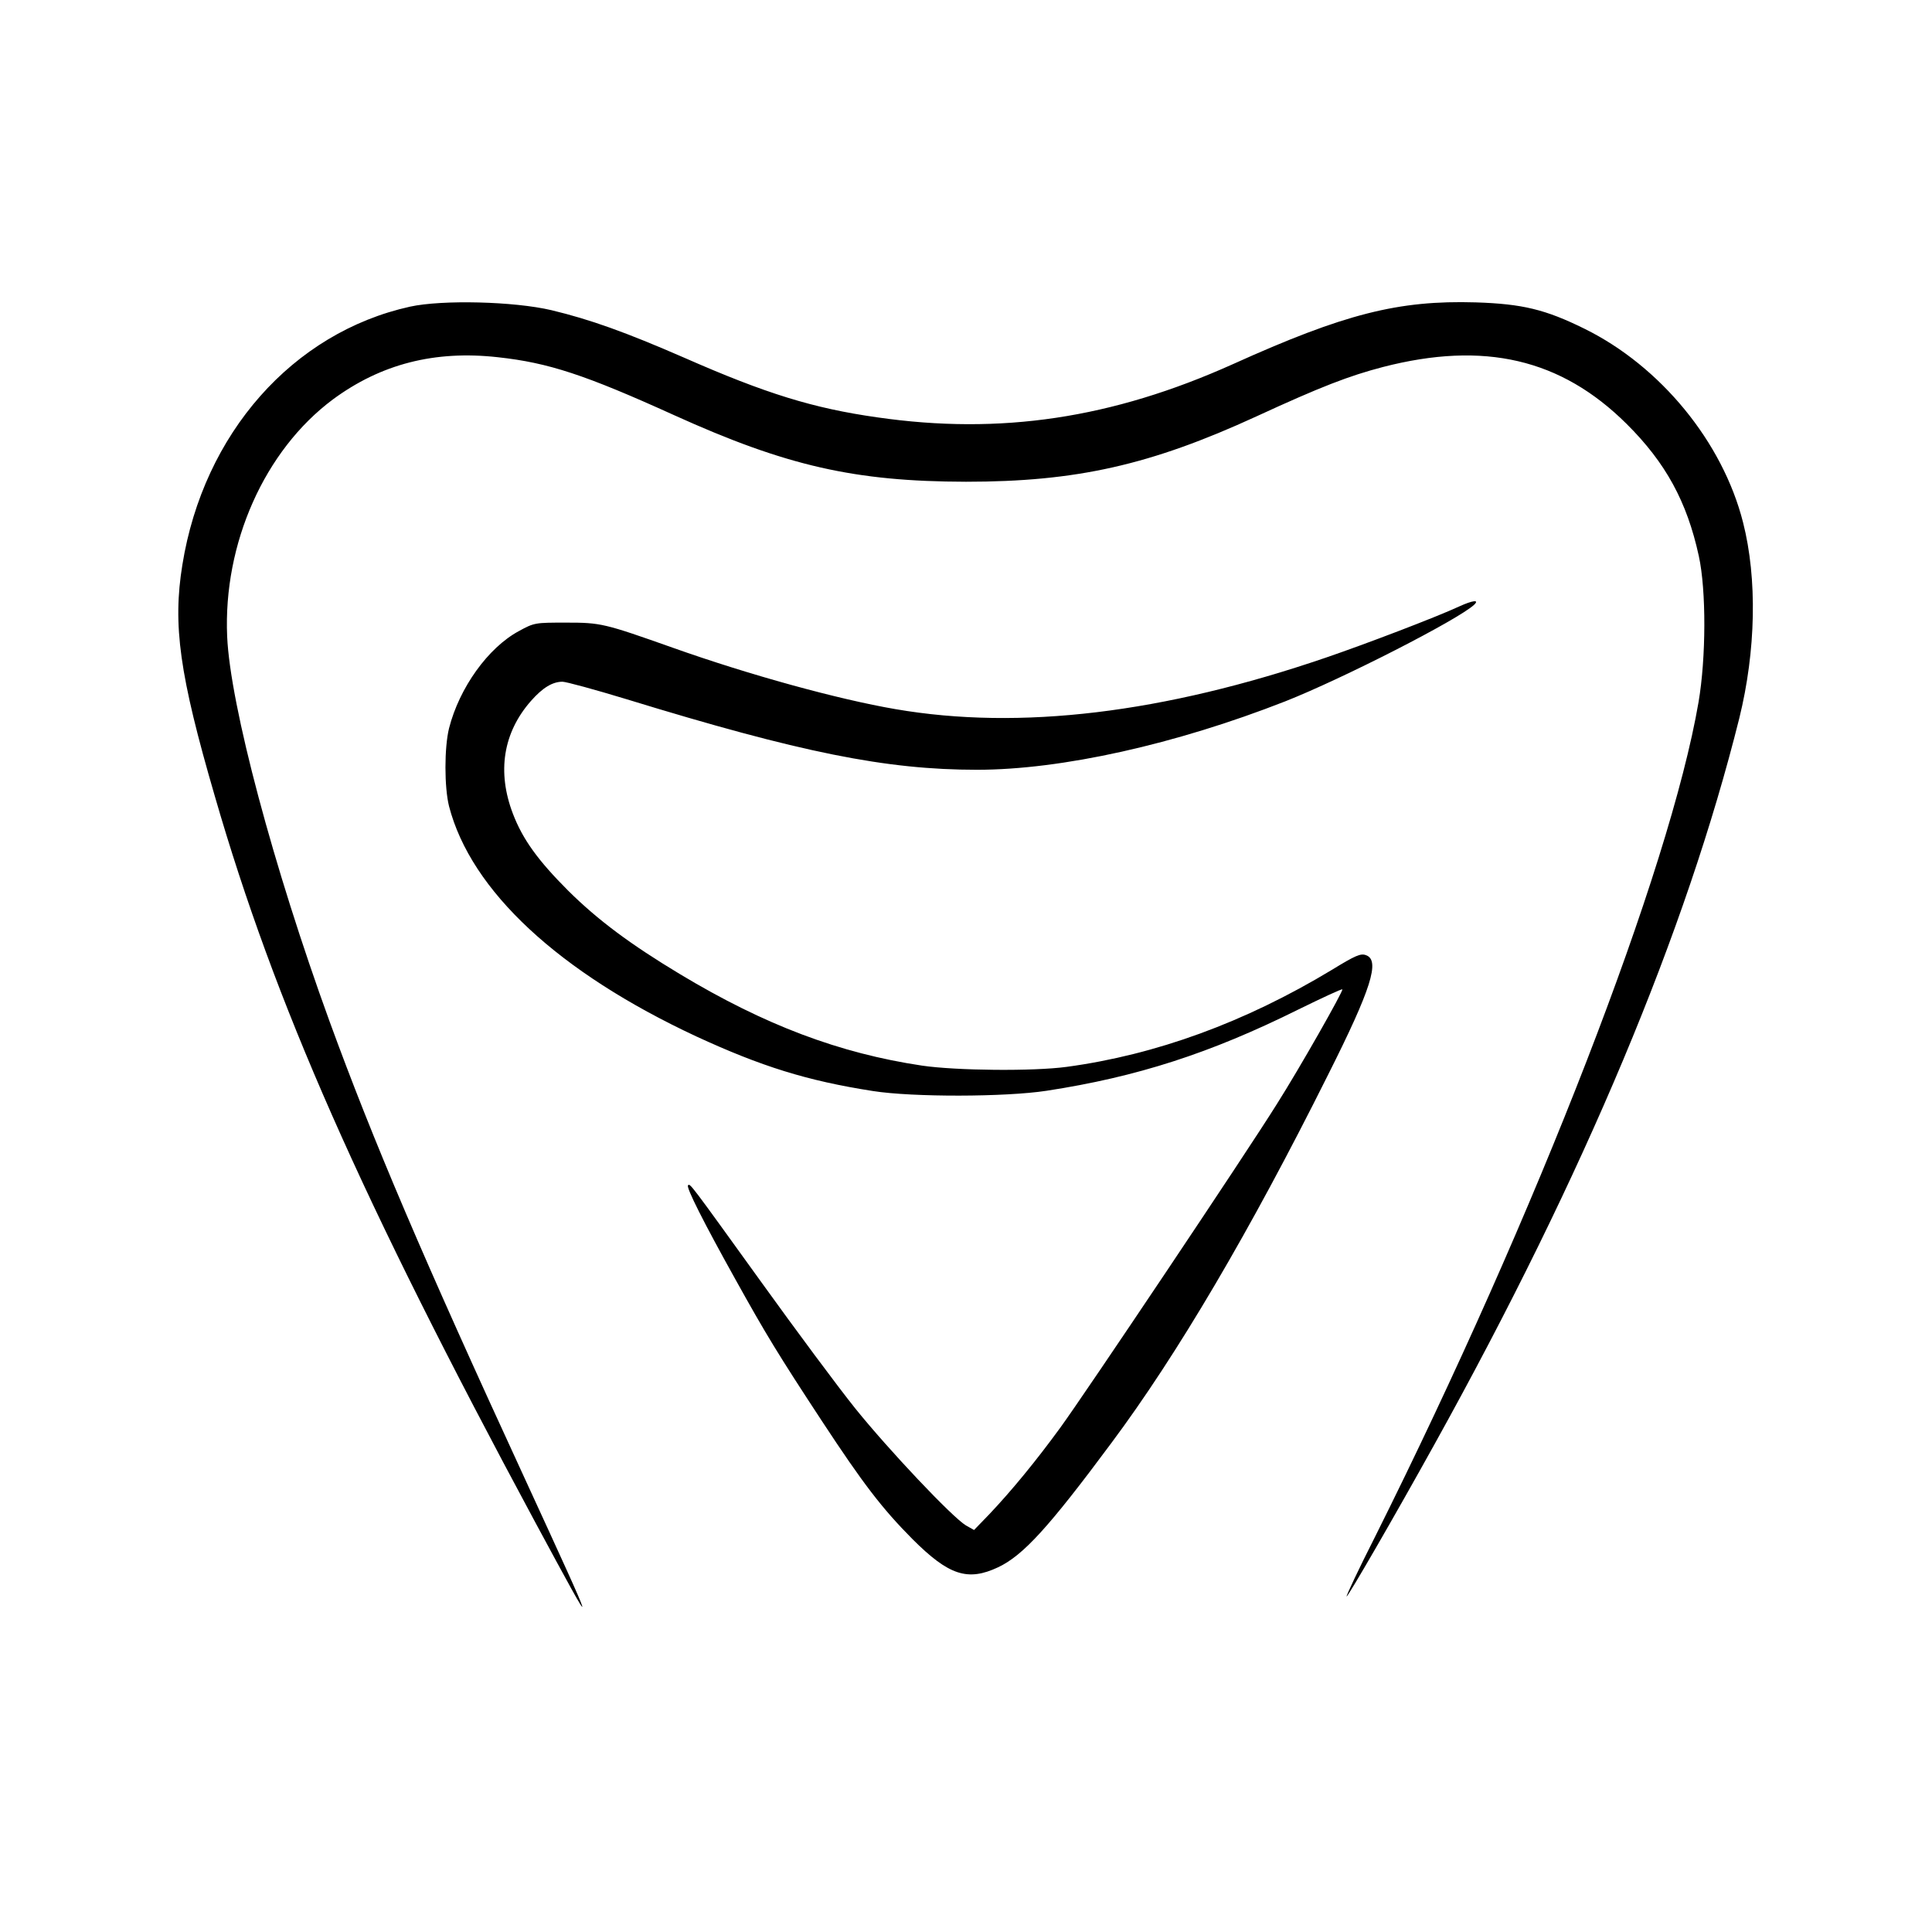
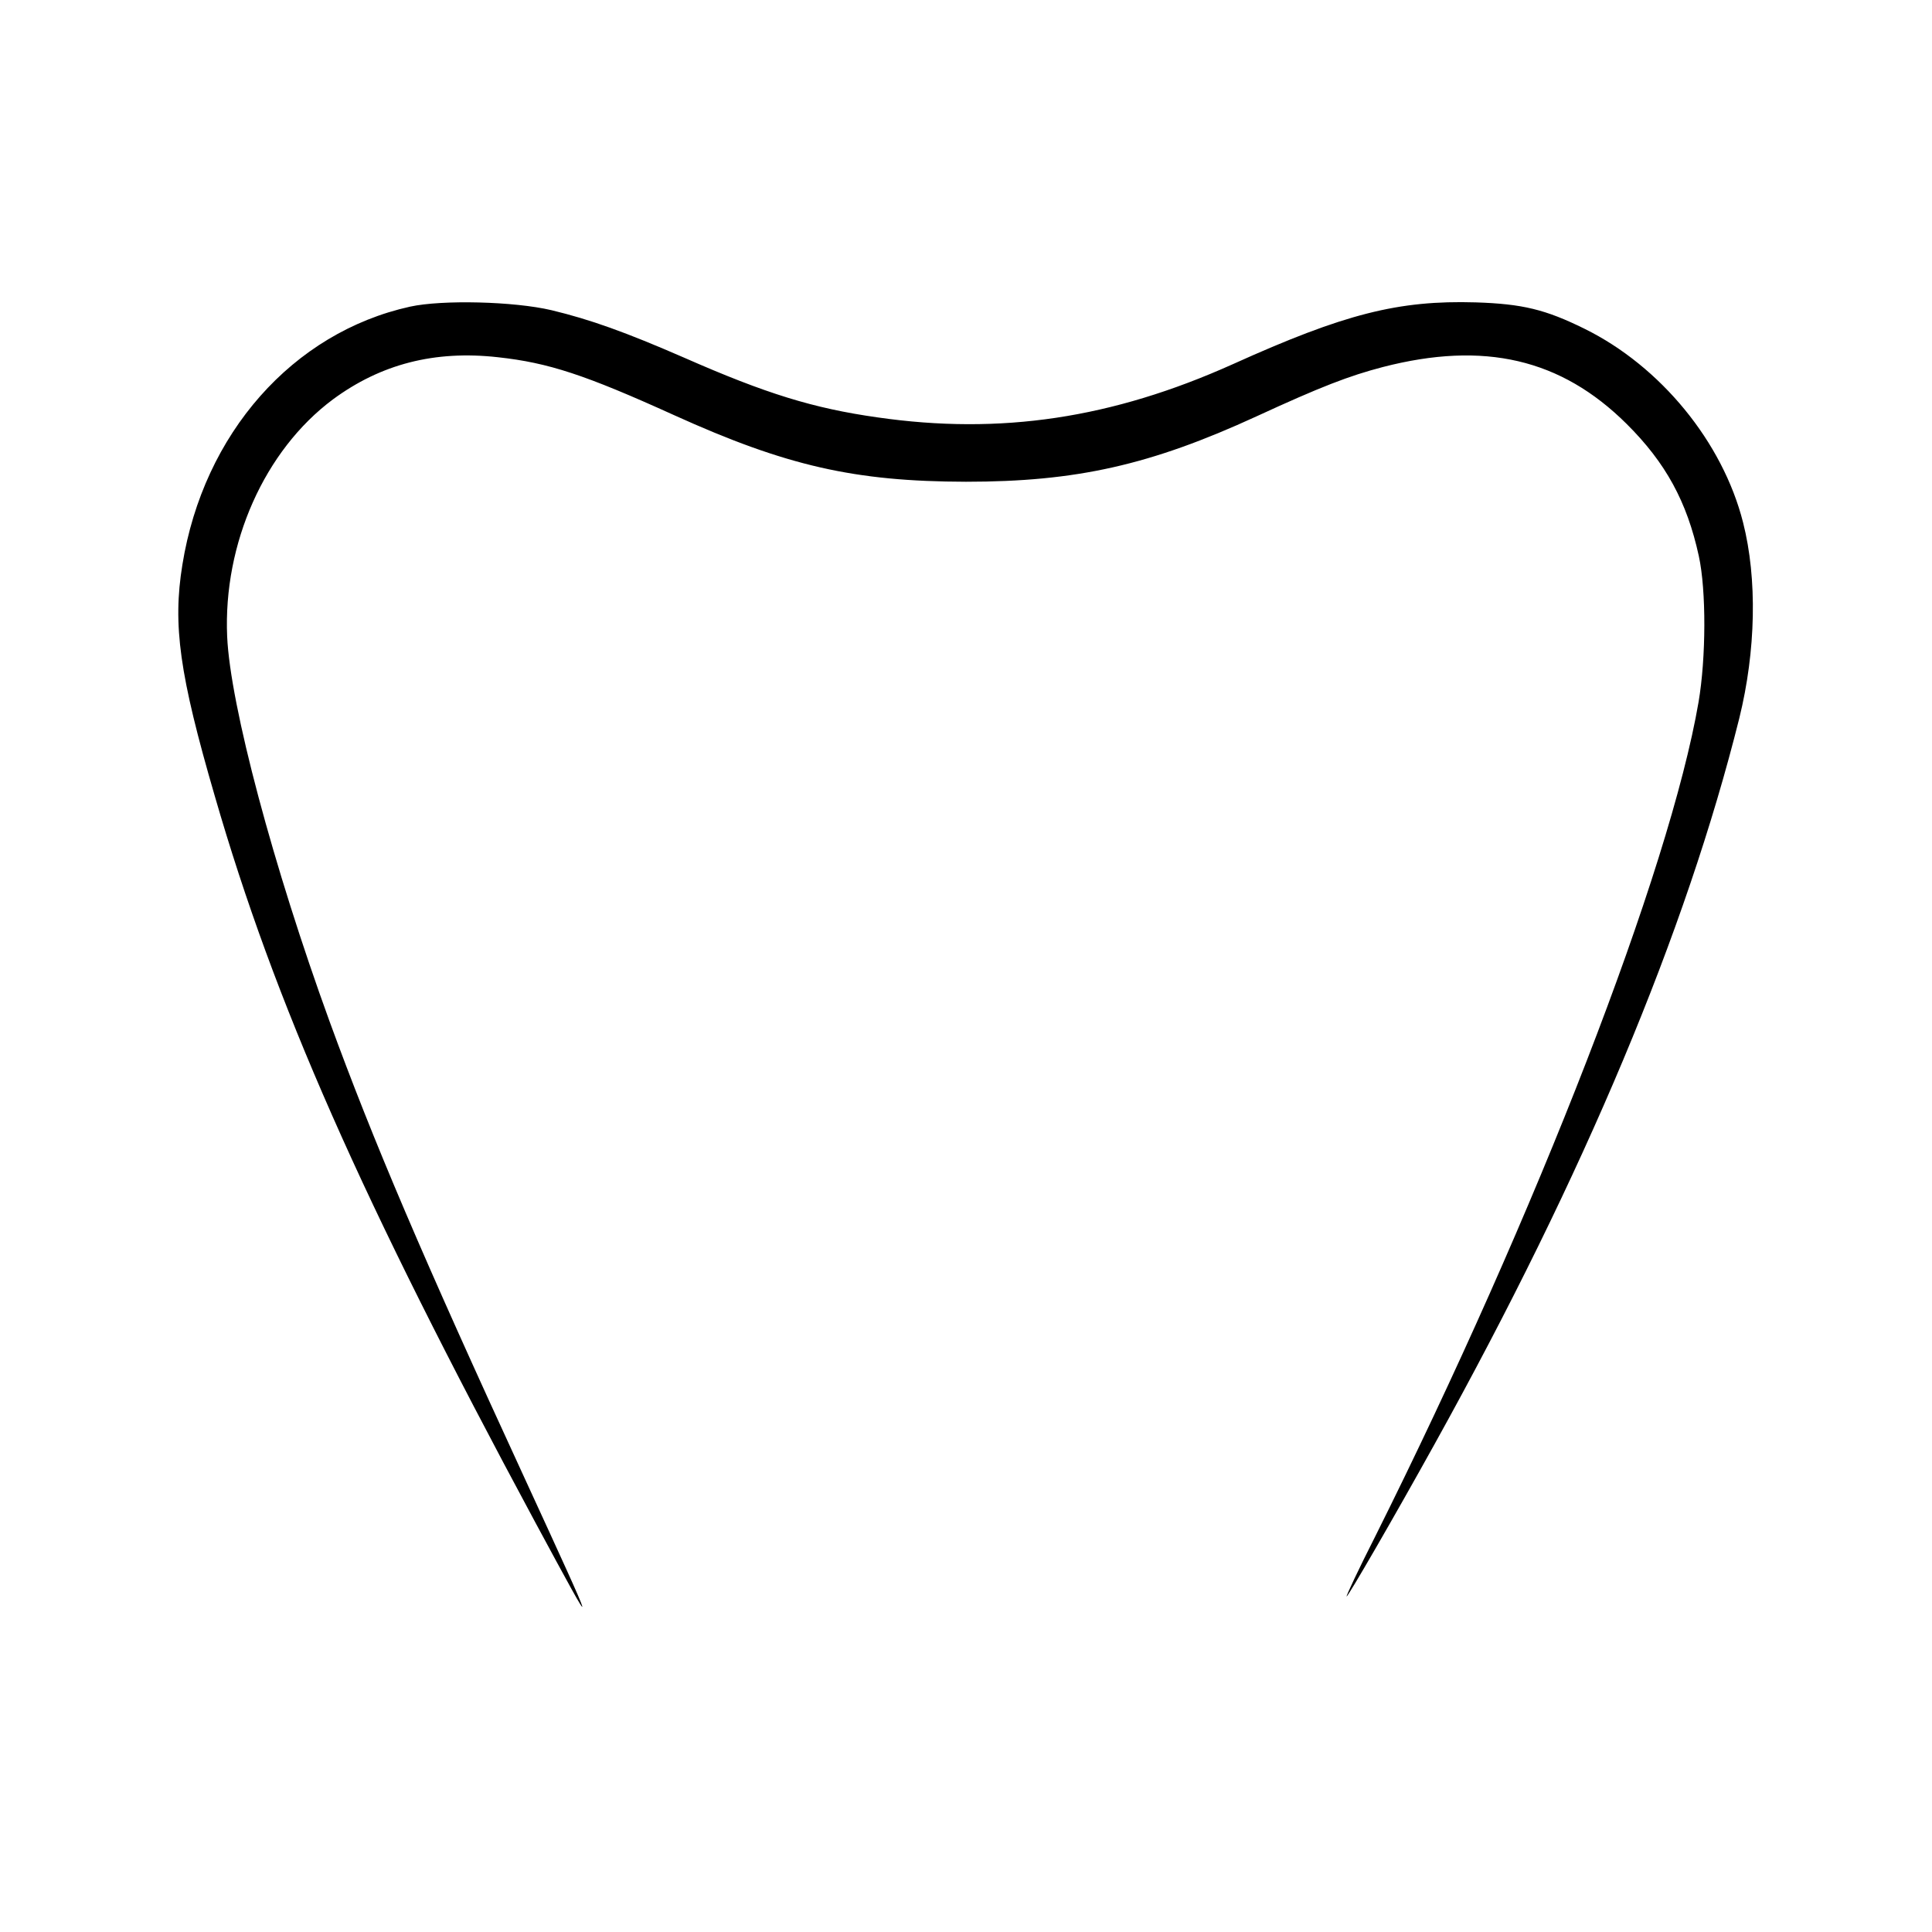
<svg xmlns="http://www.w3.org/2000/svg" version="1.0" width="768pt" height="768pt" viewBox="0 0 768 768" preserveAspectRatio="xMidYMid meet">
  <g transform="translate(0,768) scale(0.1,-0.1)" fill="#000000" stroke="none">
    <path d="M1630 6461 c-466 -103 -821 -504 -905 -1026 -39 -240 -12 -436 129 -920 238 -823 582 -1601 1273 -2885 258 -478 256 -473 -42 175 -404 876 -602 1341 -775 1815 -223 613 -395 1257 -407 1530 -16 370 149 740 420 942 191 141 405 196 656 168 202 -22 347 -70 700 -230 448 -203 719 -264 1161 -265 438 0 733 66 1155 260 256 118 368 161 502 196 403 104 708 33 969 -226 155 -154 240 -309 287 -525 30 -137 29 -405 -1 -581 -115 -669 -644 -2033 -1286 -3318 -65 -128 -115 -235 -113 -237 4 -4 191 319 350 606 596 1074 999 2036 1211 2885 66 268 72 554 15 778 -81 320 -328 621 -630 770 -156 77 -247 99 -433 105 -307 9 -521 -45 -966 -246 -479 -215 -922 -282 -1413 -211 -254 36 -442 94 -767 237 -234 102 -374 152 -528 189 -149 35 -434 42 -562 14z" />
-     <path d="M5800 5269 c-93 -43 -371 -149 -529 -203 -646 -221 -1217 -290 -1711 -205 -228 39 -581 136 -885 244 -274 97 -286 100 -425 100 -123 0 -126 0 -188 -34 -122 -66 -236 -225 -277 -386 -19 -77 -19 -234 0 -310 87 -336 436 -660 983 -915 258 -119 439 -176 702 -217 159 -25 527 -24 690 1 359 55 651 149 1001 323 94 46 173 83 175 80 5 -5 -169 -312 -261 -457 -123 -197 -763 -1152 -860 -1285 -97 -133 -193 -250 -283 -345 l-60 -62 -32 18 c-54 32 -308 301 -440 465 -69 86 -236 311 -372 500 -287 398 -285 396 -293 387 -8 -8 62 -147 188 -373 121 -218 171 -300 345 -565 163 -248 238 -346 359 -468 145 -145 220 -169 341 -112 99 47 200 157 450 494 261 350 550 840 861 1463 172 342 208 456 151 476 -21 8 -42 -1 -135 -58 -346 -209 -700 -338 -1055 -386 -133 -18 -439 -15 -575 5 -328 49 -625 161 -961 363 -198 119 -328 216 -445 332 -120 120 -181 204 -220 306 -64 167 -39 323 72 449 46 52 85 76 125 76 14 0 128 -31 253 -69 694 -213 1033 -281 1395 -281 336 0 789 101 1225 272 228 90 688 325 751 384 22 21 -5 18 -60 -7z" />
  </g>
</svg>